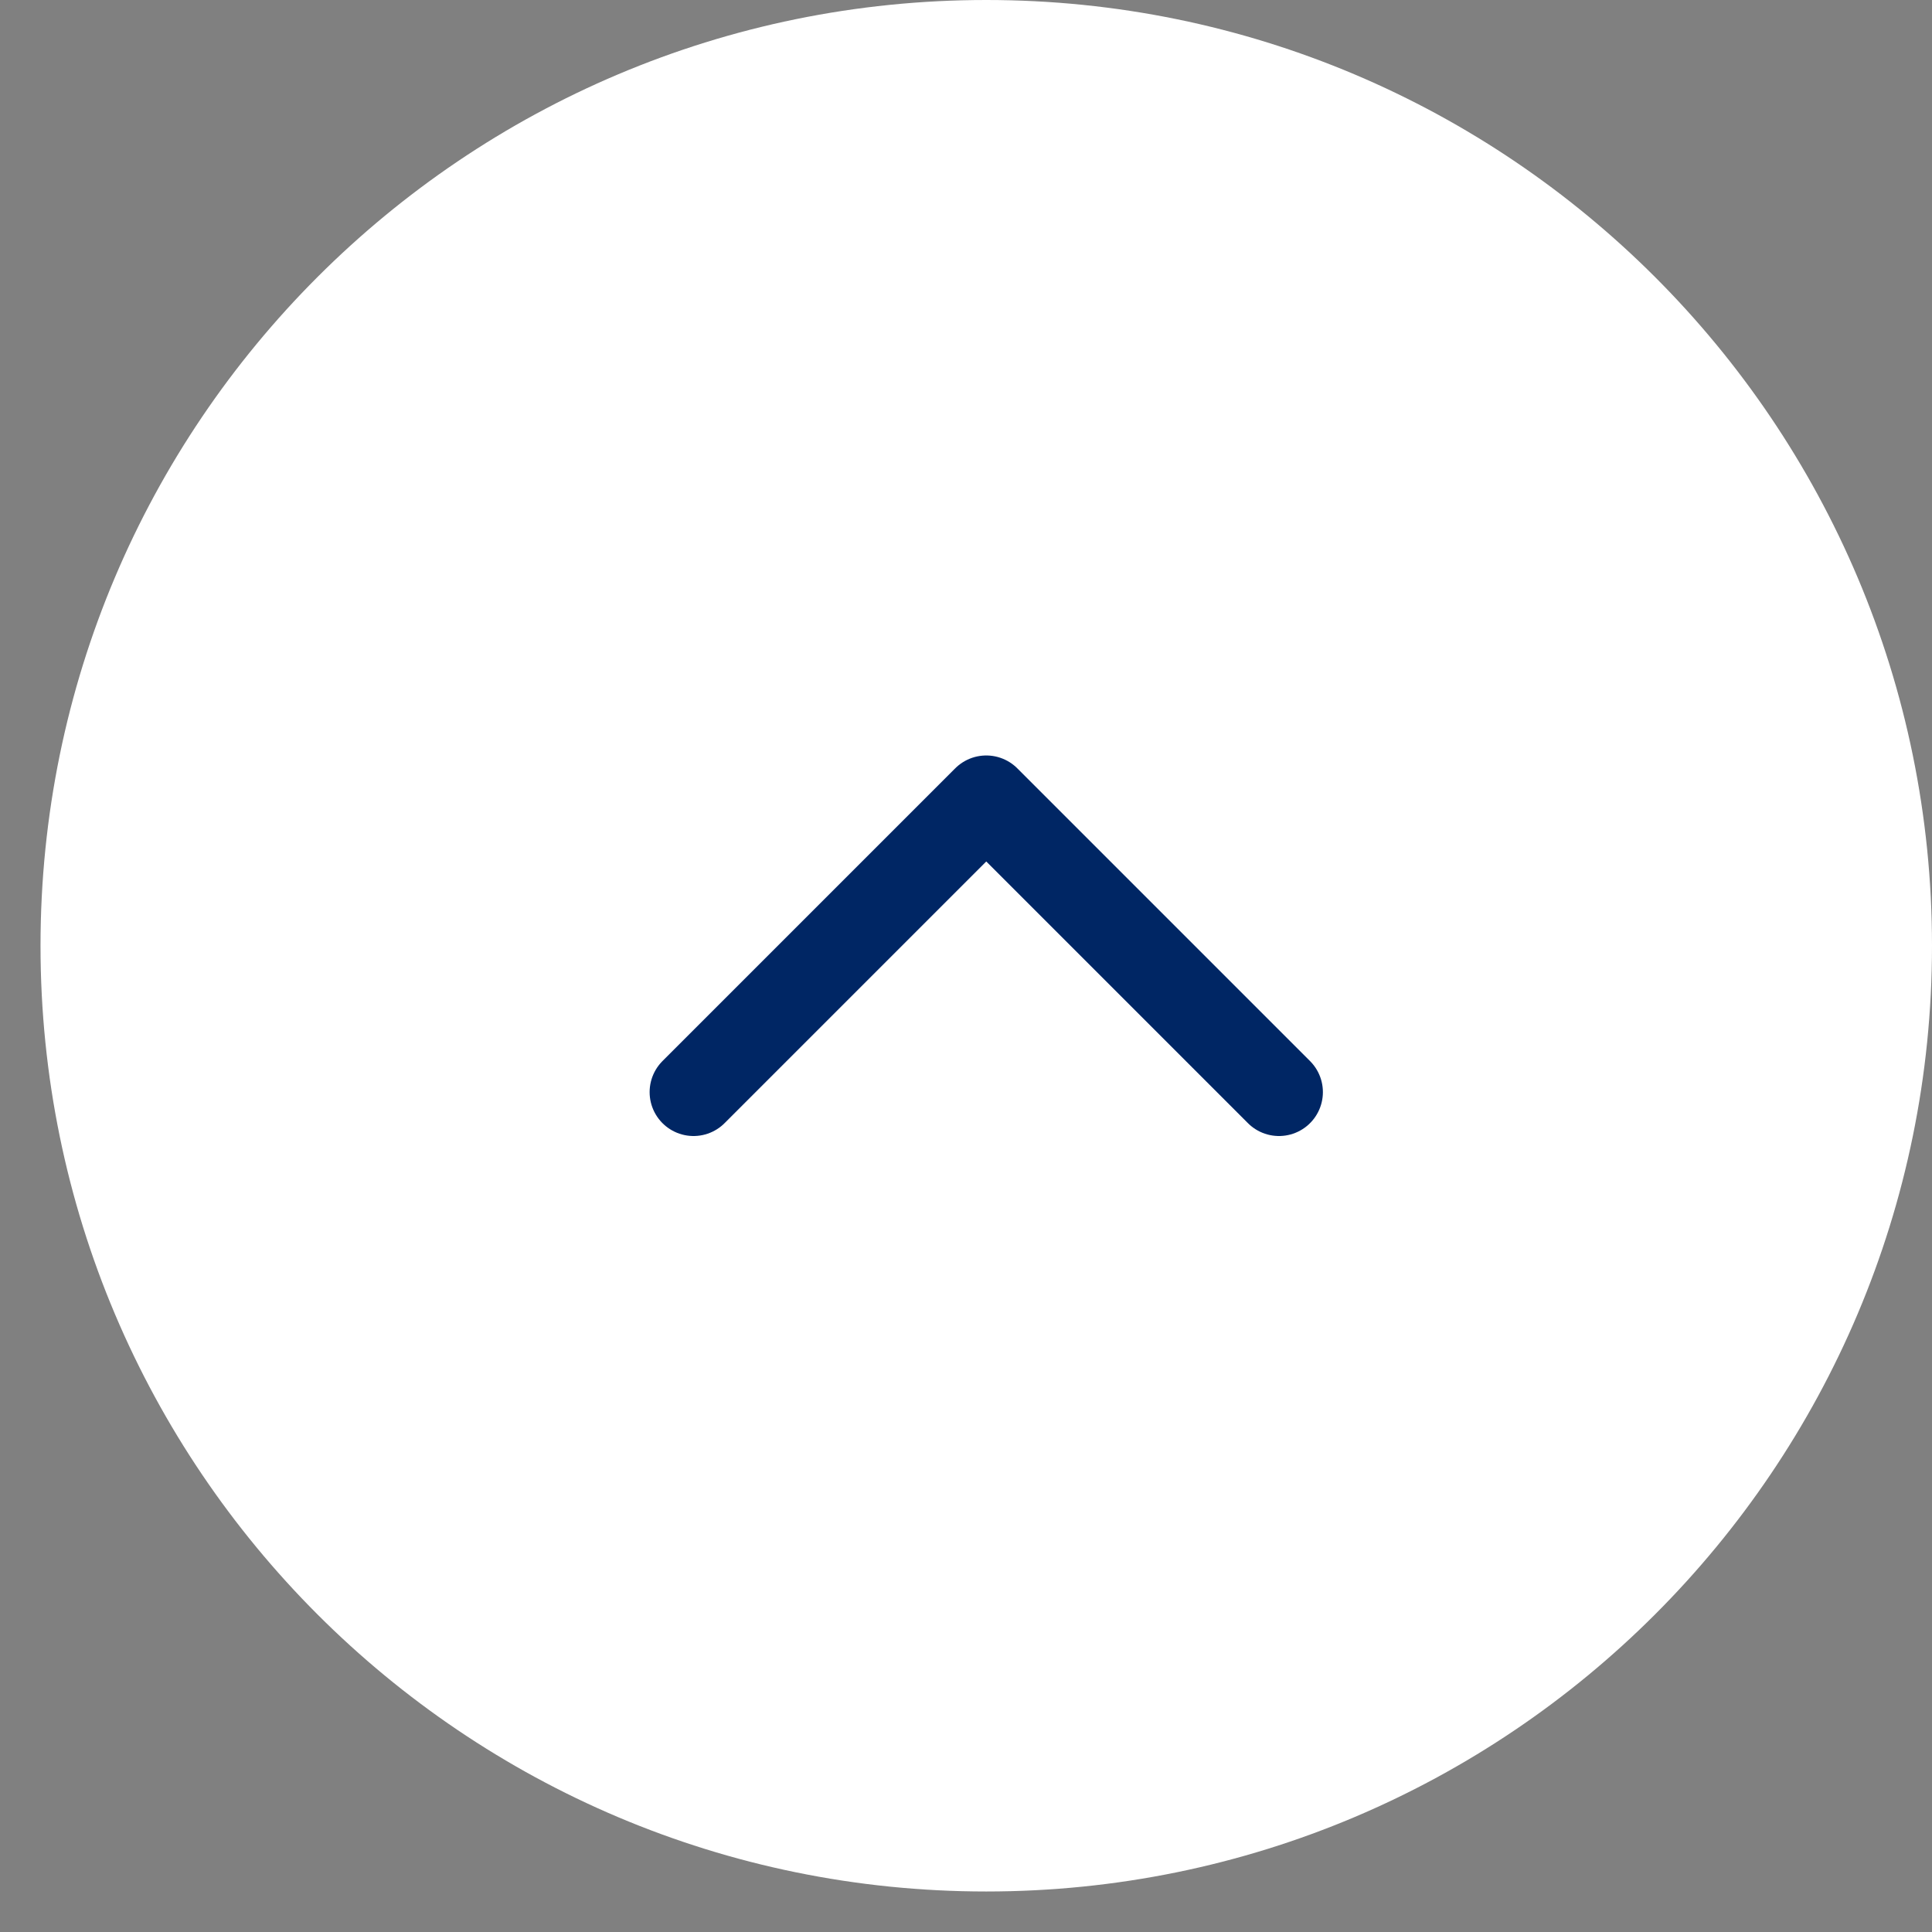
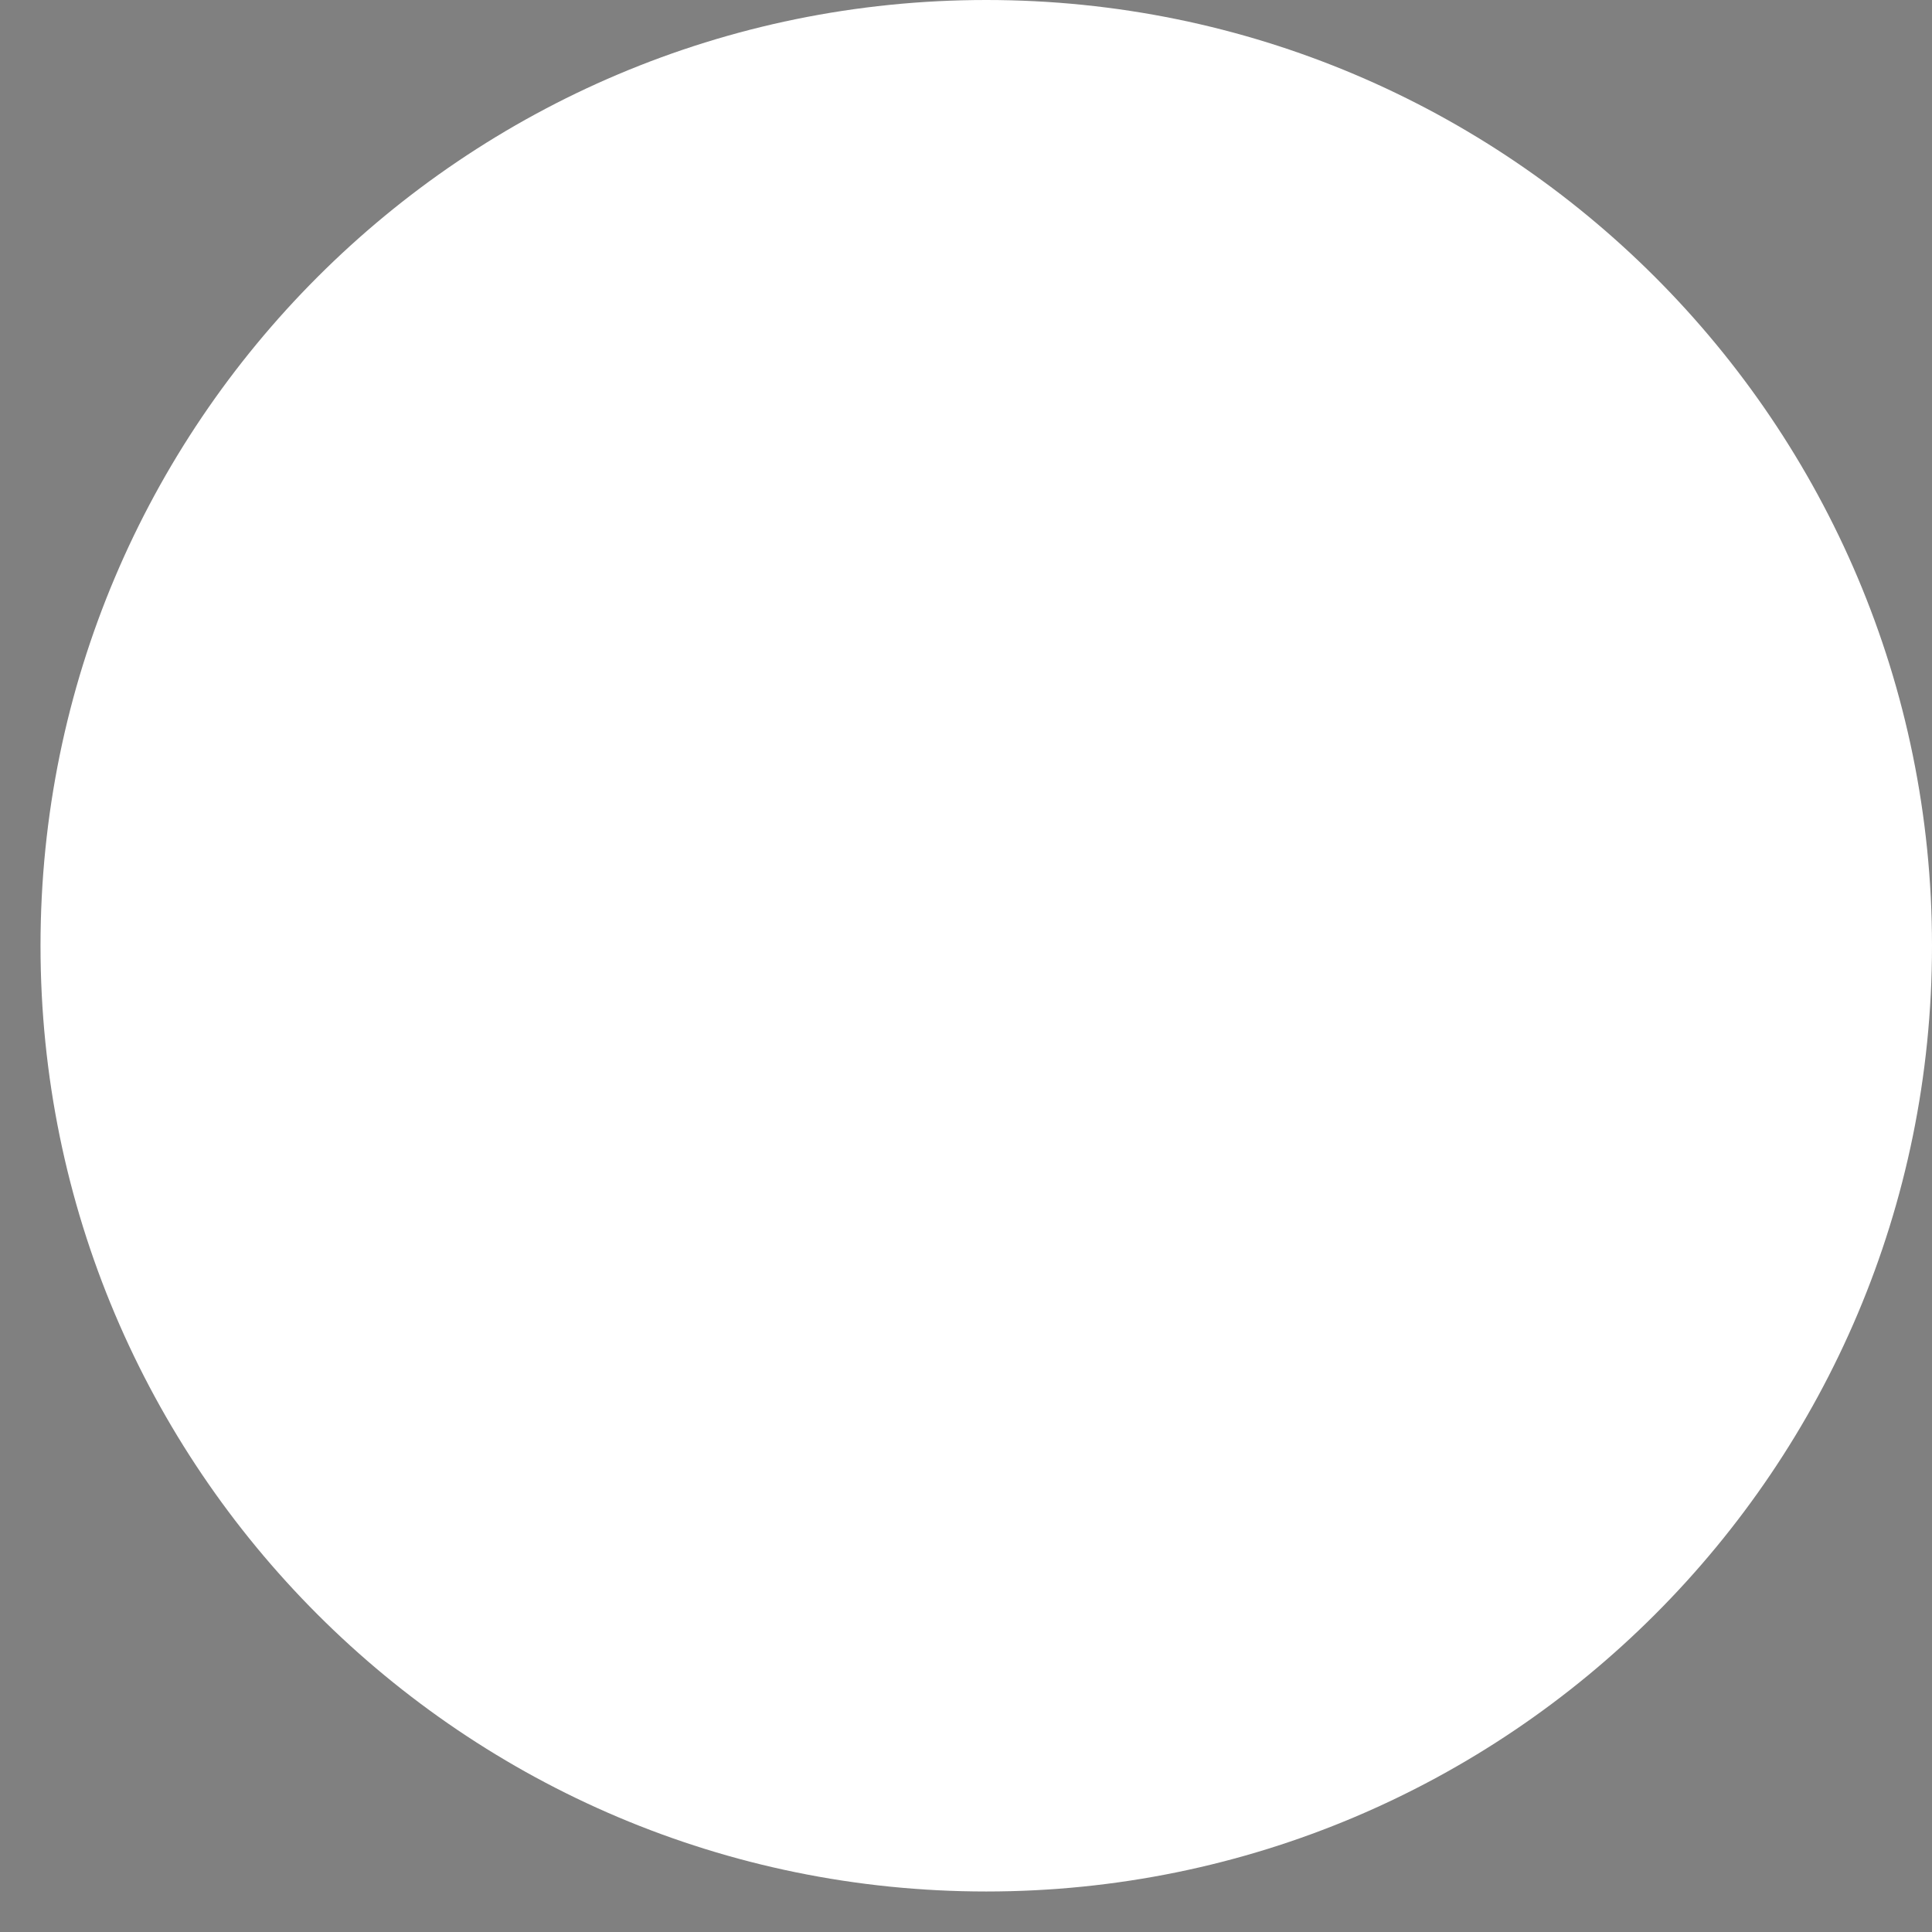
<svg xmlns="http://www.w3.org/2000/svg" width="33" height="33" viewBox="0 0 33 33" fill="none">
  <rect x="0" y="0" width="33" height="33" fill="#808080" stroke="none" />
  <path d="M0.692 16.154C0.692 7.232 7.925 0 16.846 0C25.768 0 33 7.232 33 16.154C33 25.075 25.768 32.308 16.846 32.308C7.925 32.308 0.692 25.075 0.692 16.154Z" fill="white" />
-   <path d="M21.846 18.654L16.846 13.654L11.846 18.654" stroke="#002664" stroke-width="1.5" stroke-linecap="round" stroke-linejoin="round" />
</svg>